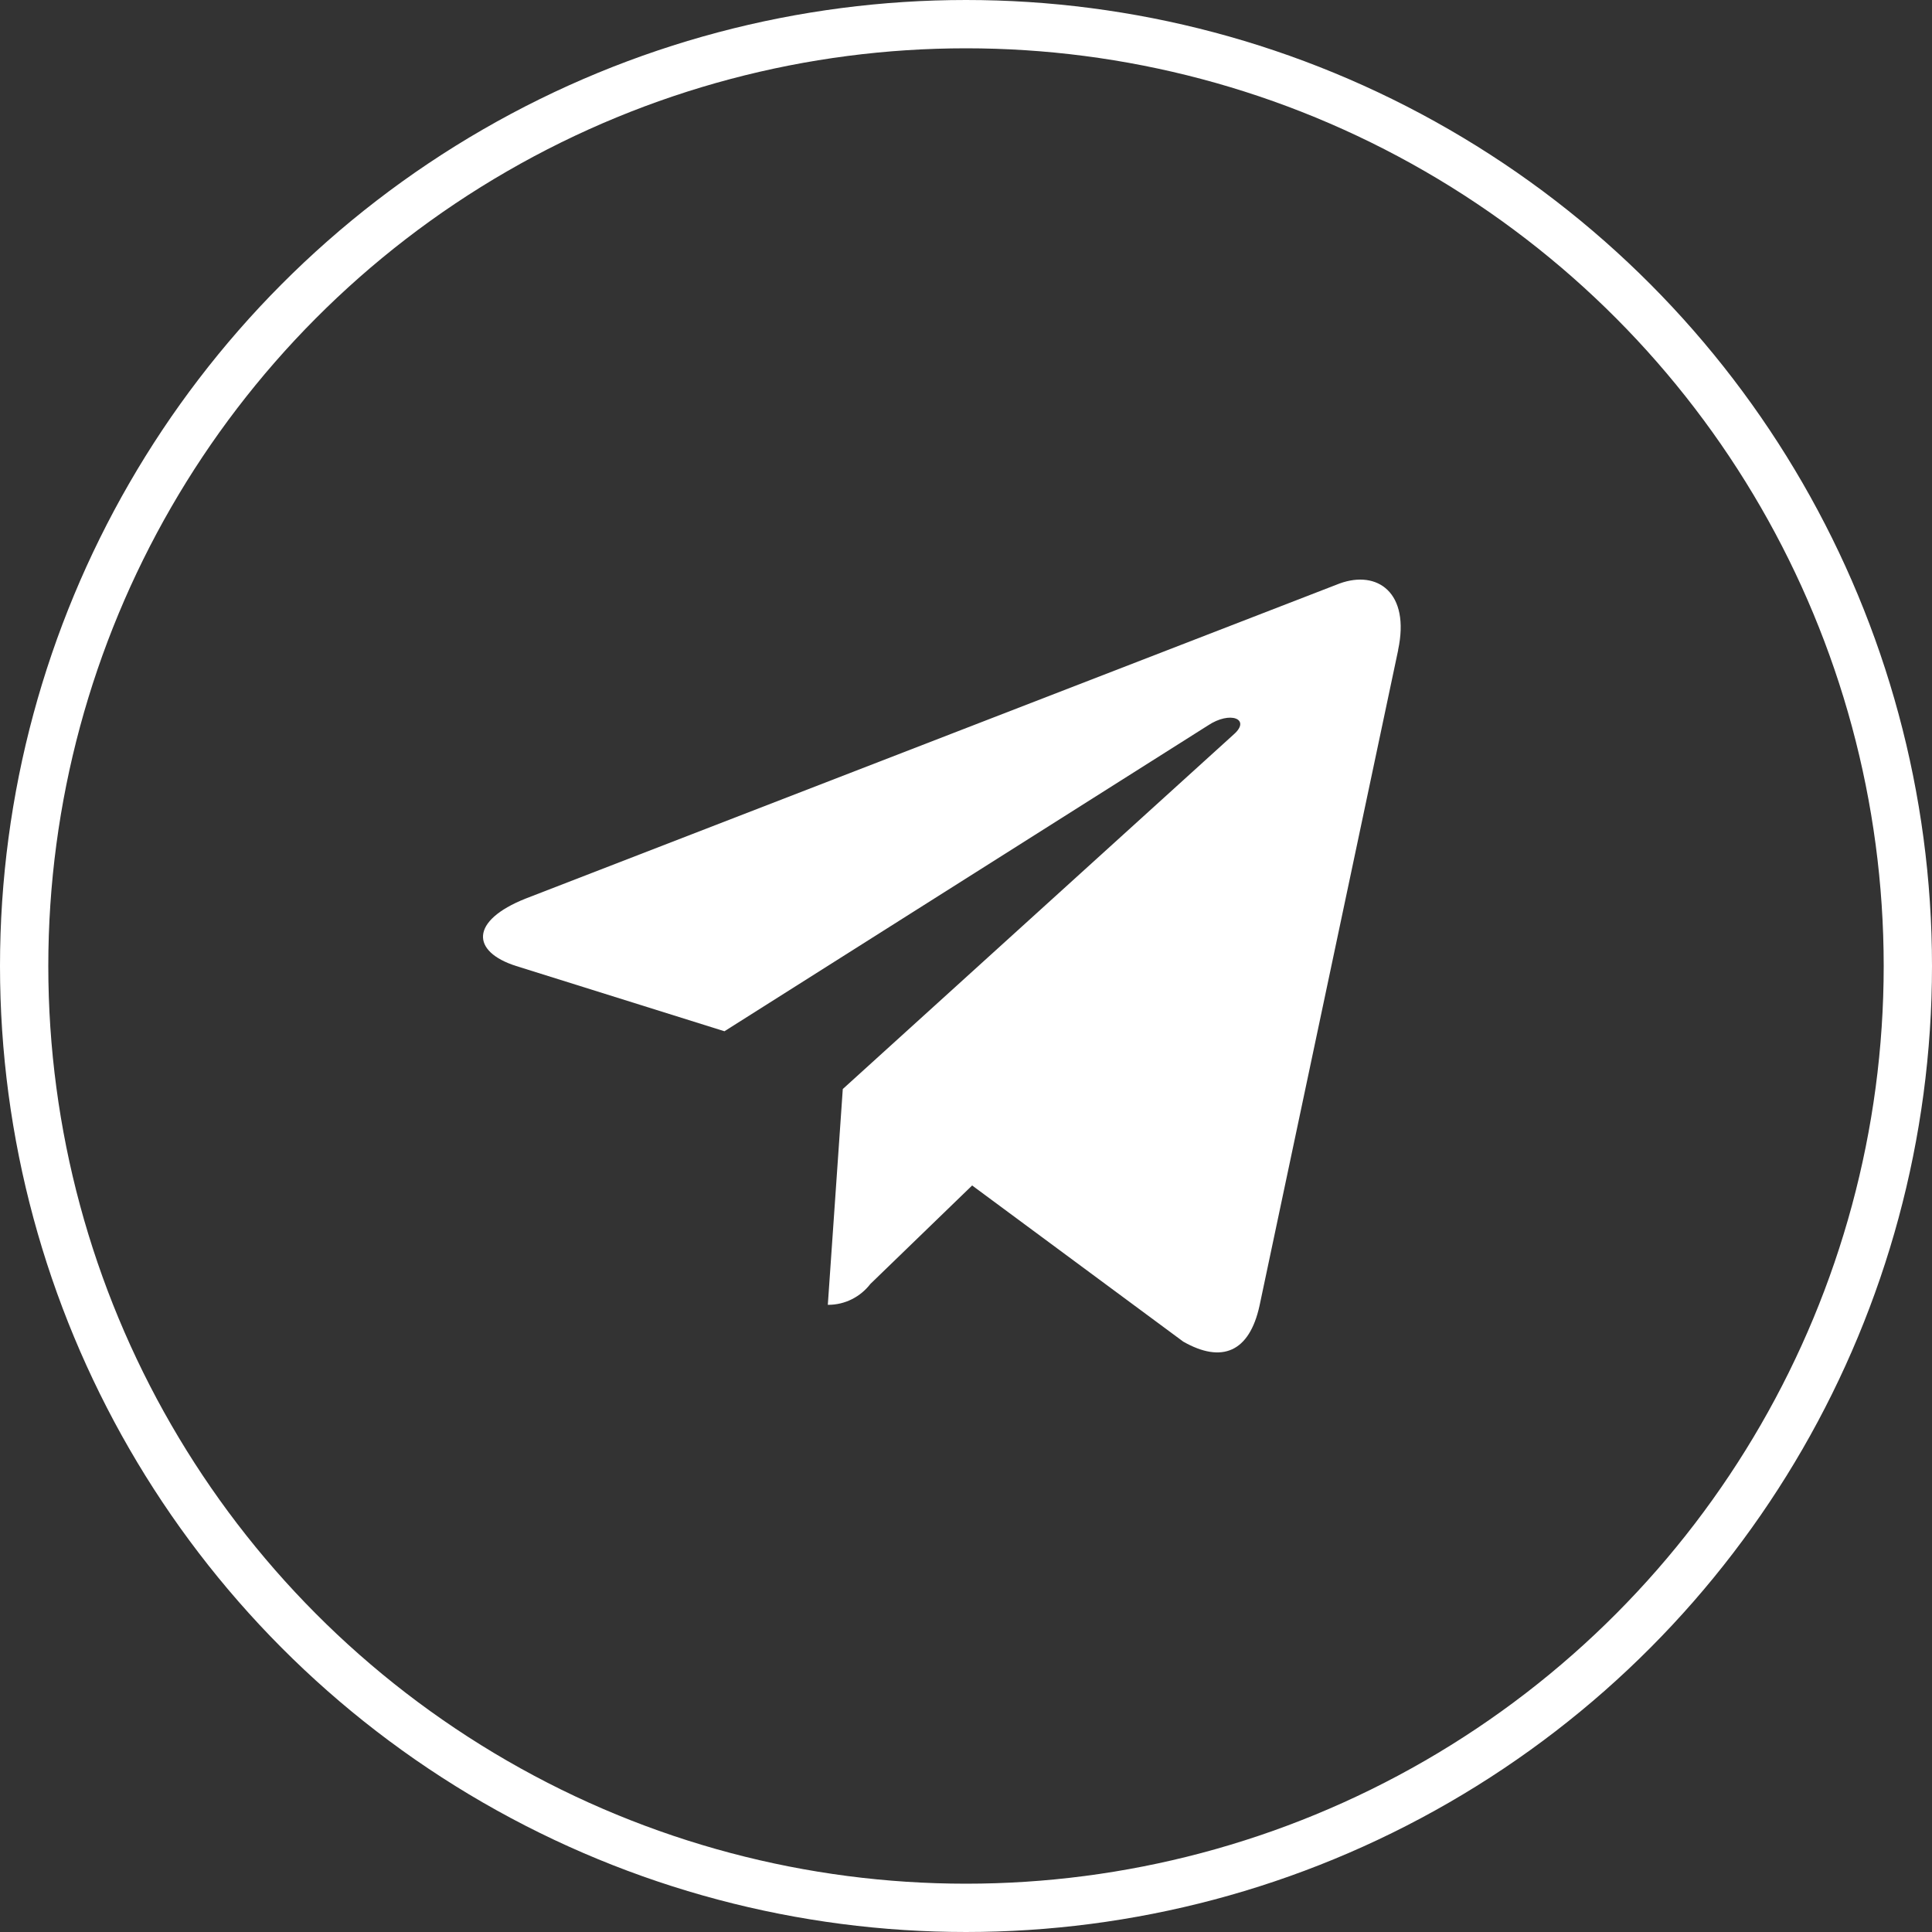
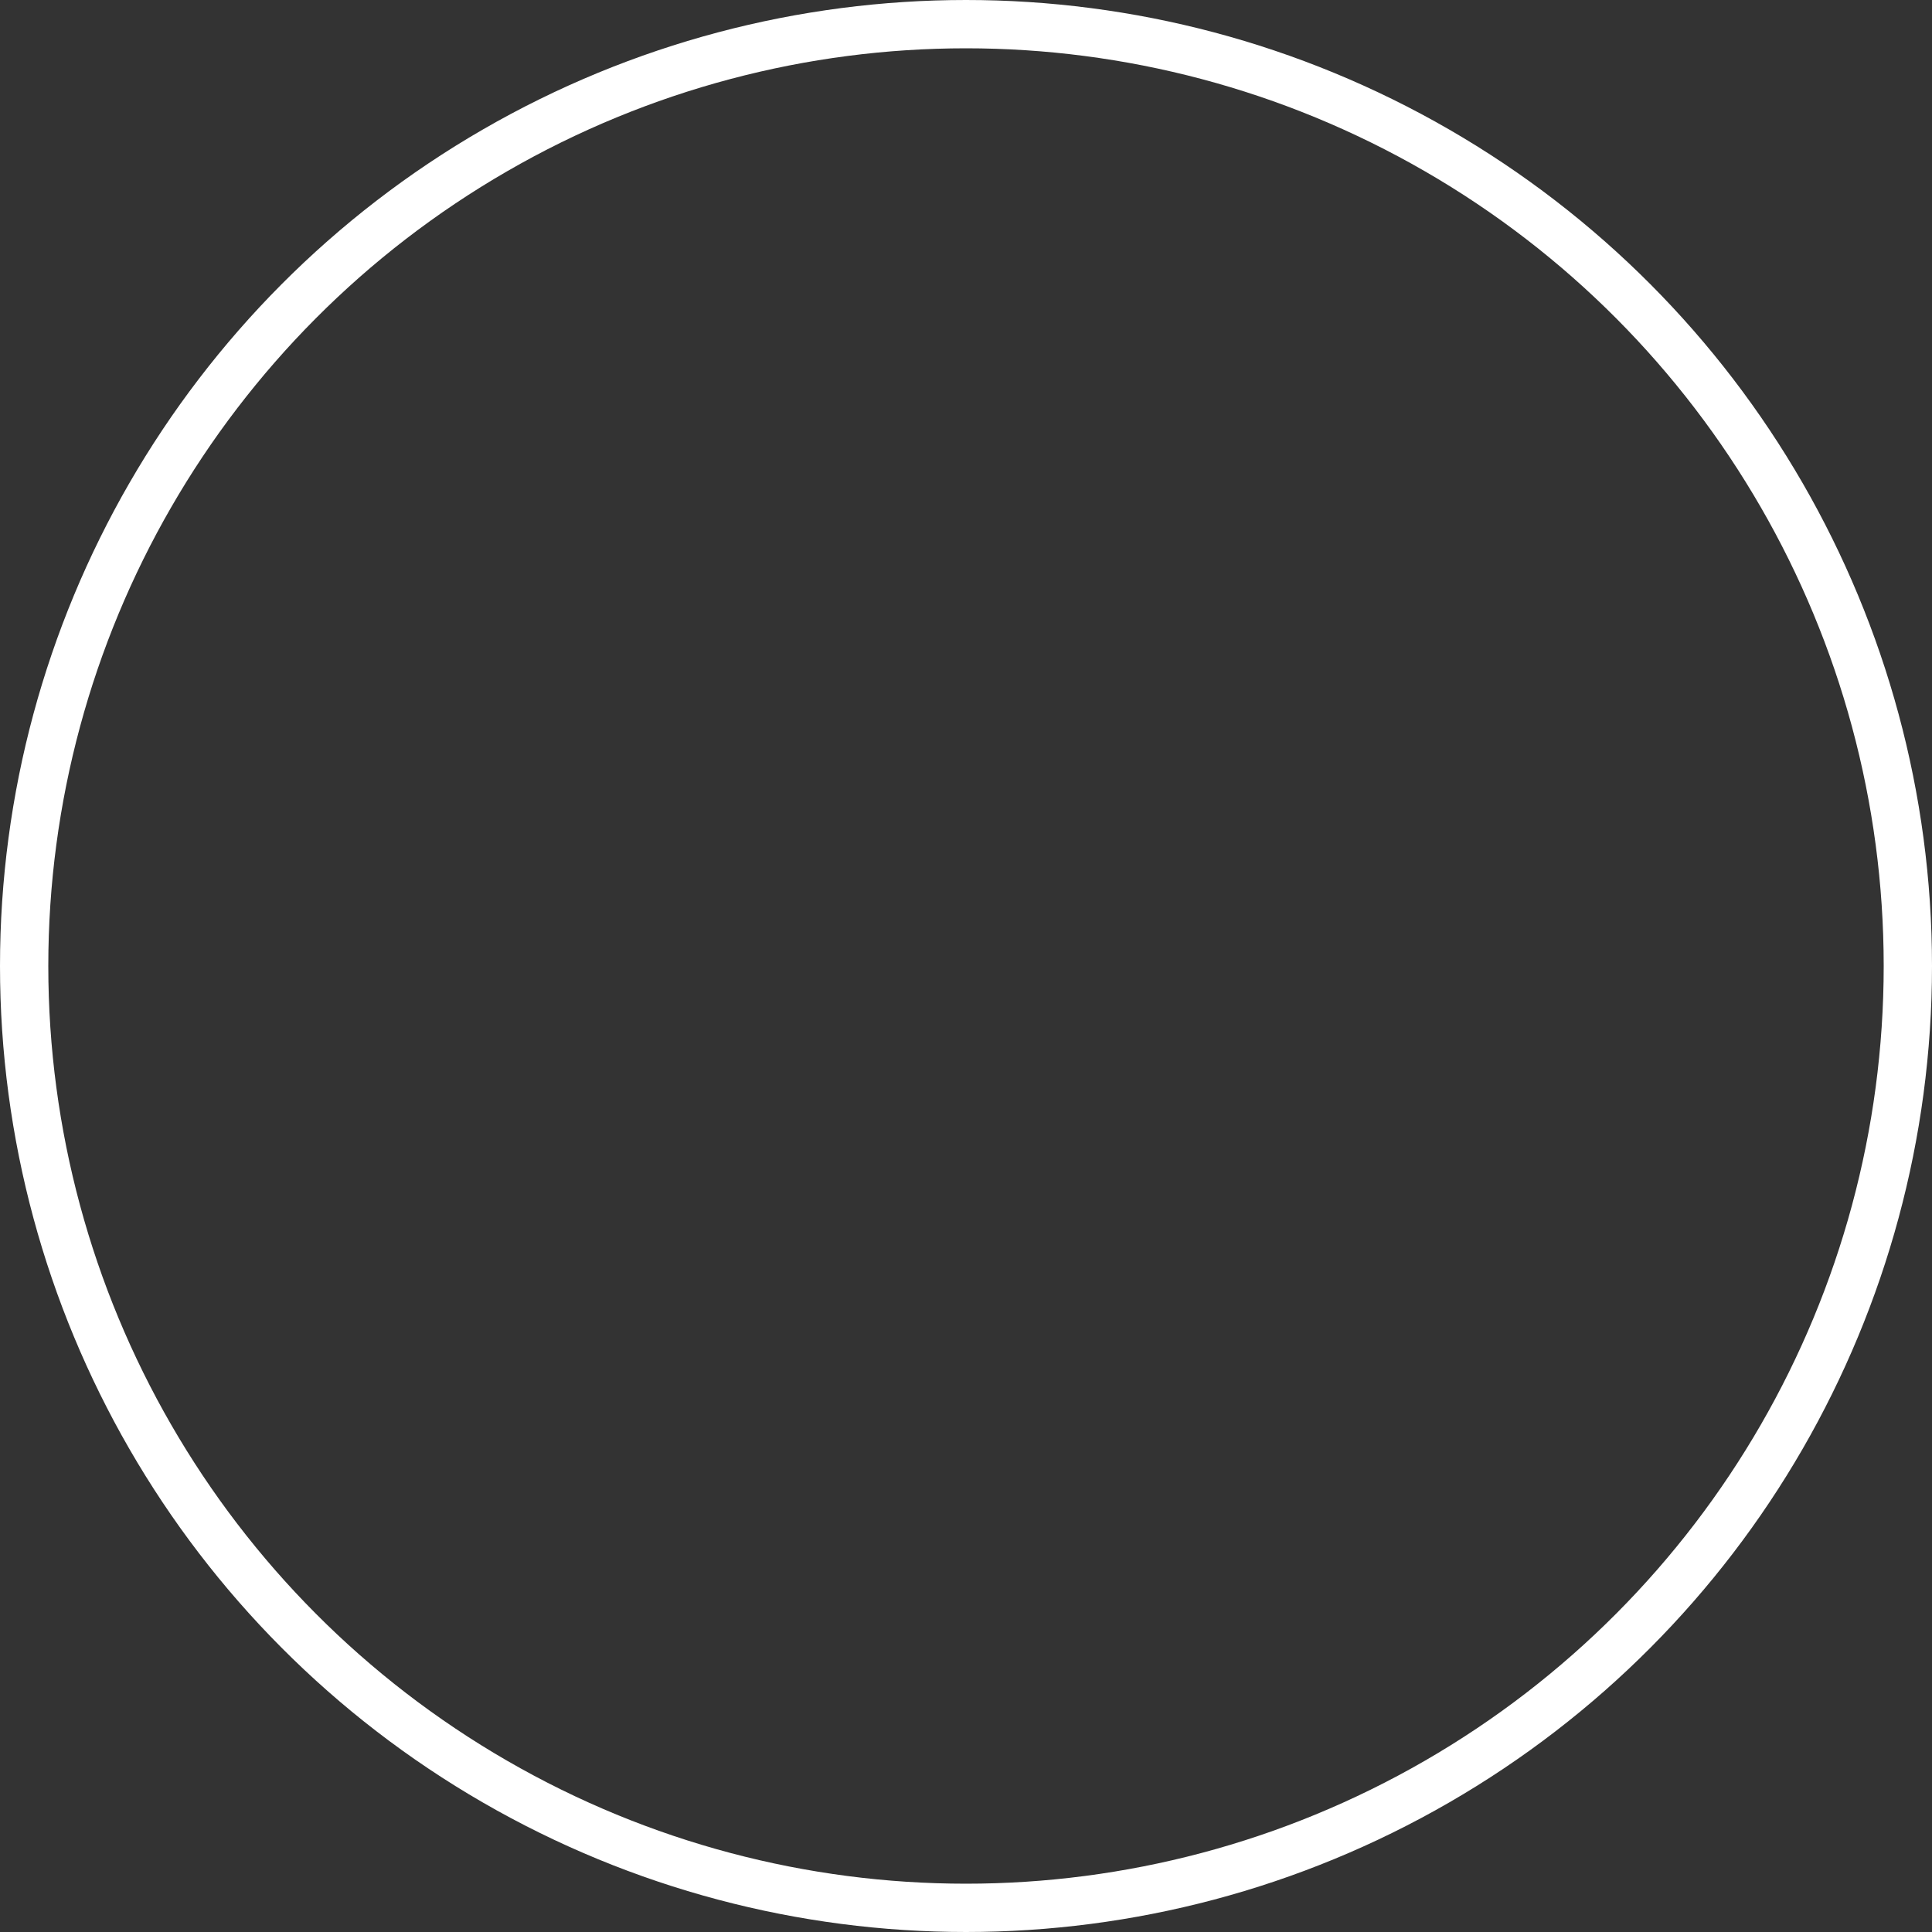
<svg xmlns="http://www.w3.org/2000/svg" width="40" height="40" viewBox="0 0 40 40" fill="none">
  <rect x="0" y="0" width="40" height="40" fill="#333333" stroke="none" />
  <circle cx="20" cy="20" r="19.5" stroke="white" />
-   <path d="M28.948 13.457L26.077 27.034C25.866 27.997 25.295 28.231 24.498 27.777L20.127 24.544L18.02 26.583C17.816 26.847 17.5 27.015 17.146 27.015C17.143 27.015 17.142 27.015 17.139 27.015L17.449 22.547L25.55 15.199C25.9 14.887 25.471 14.71 25.006 15.022L14.999 21.351L10.686 20C9.753 19.703 9.727 19.063 10.883 18.604L27.734 12.081C28.518 11.795 29.2 12.269 28.946 13.458L28.948 13.457Z" fill="white" />
</svg>